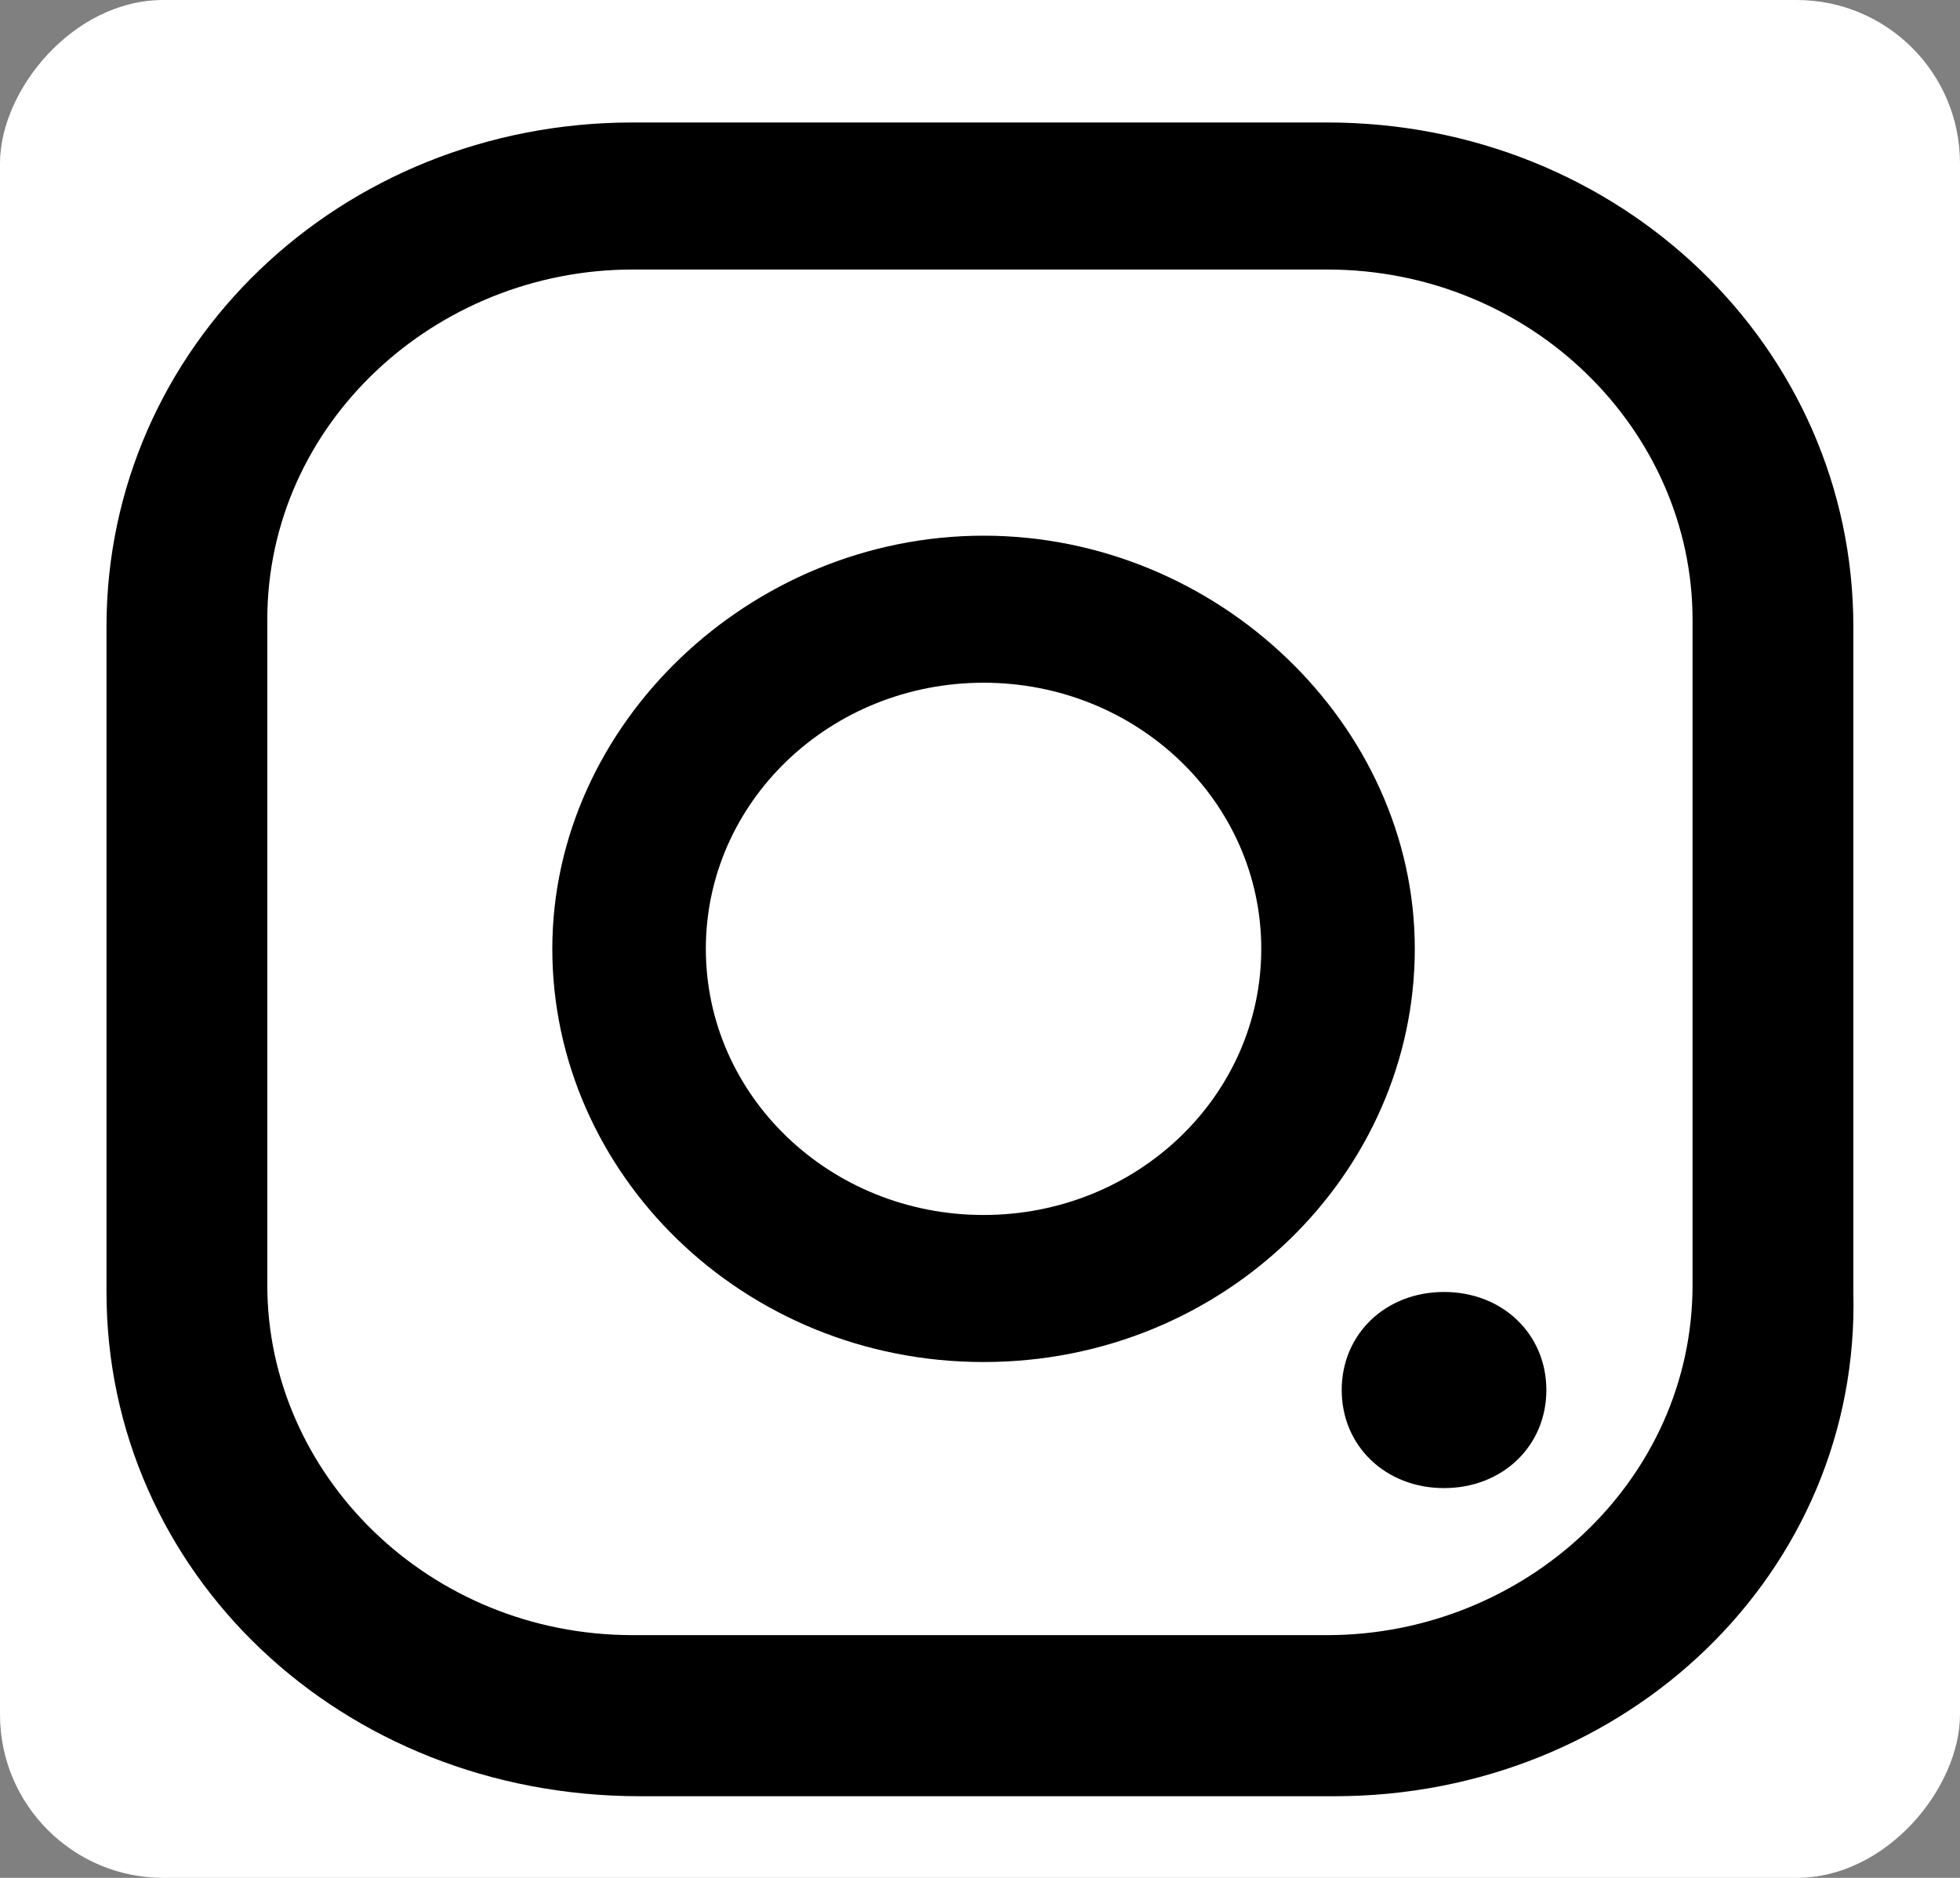
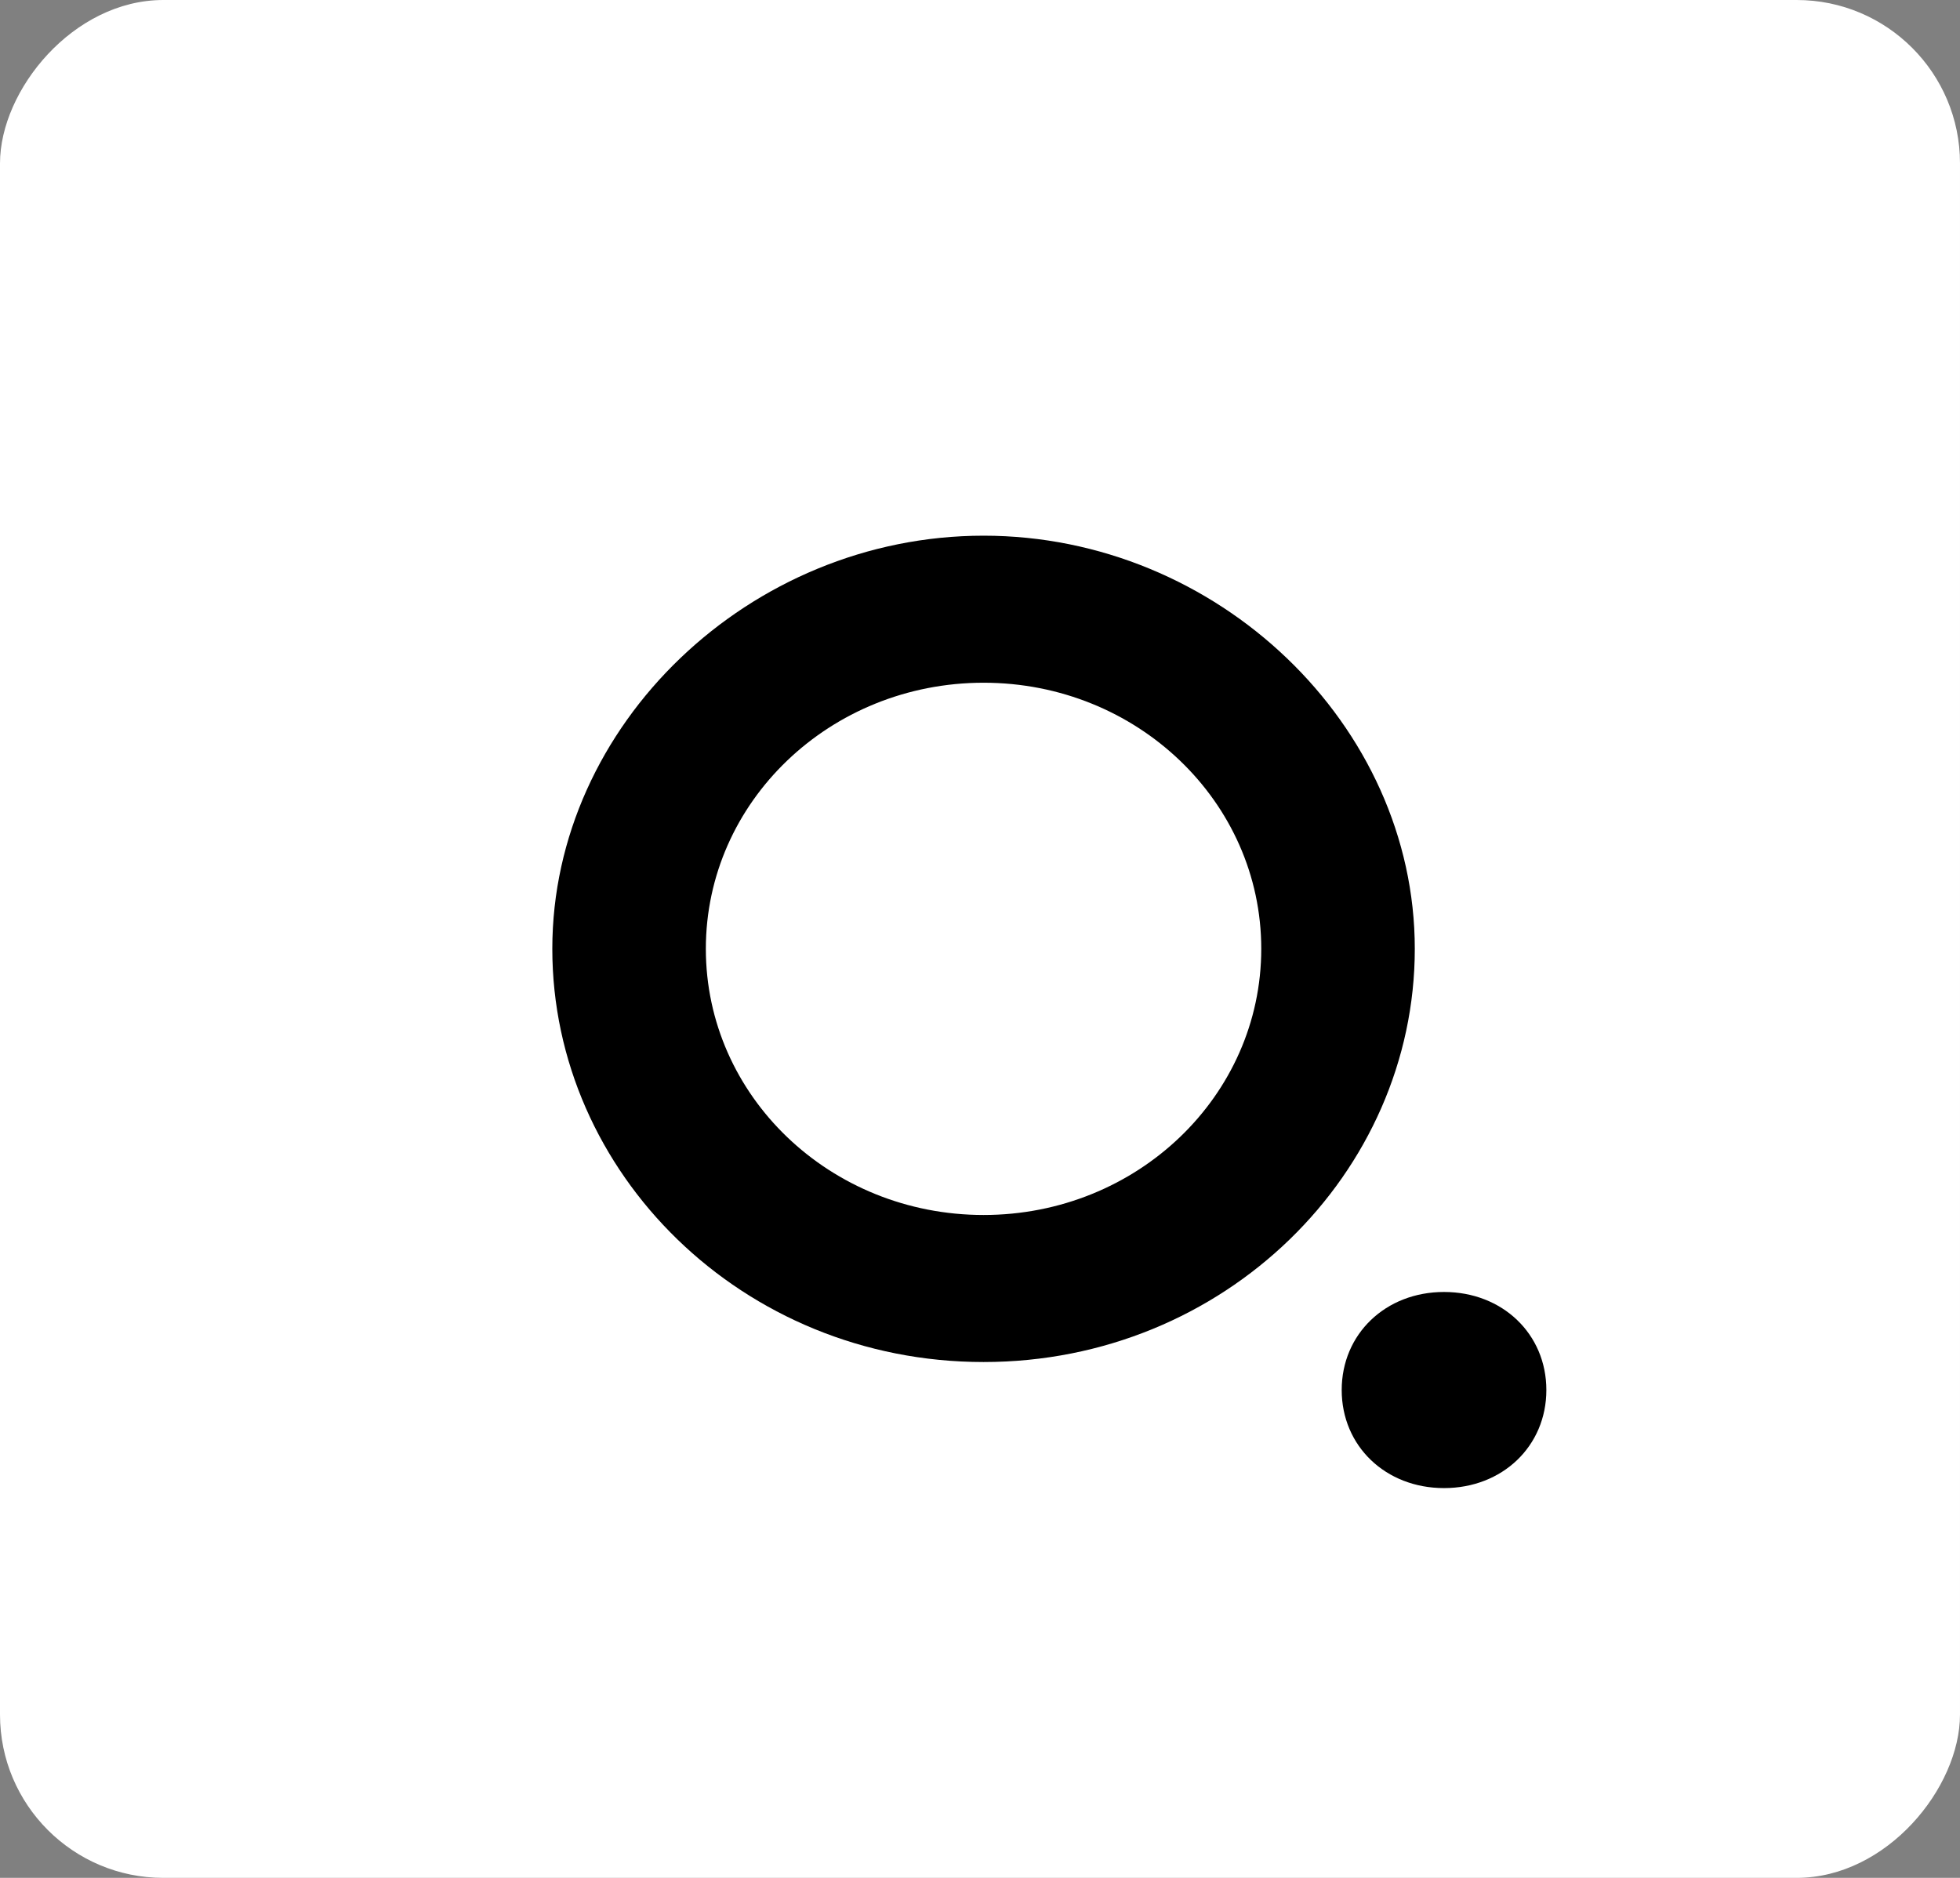
<svg xmlns="http://www.w3.org/2000/svg" width="24" height="23" viewBox="0 0 24 23" fill="none">
  <rect x="0" y="0" width="24" height="23" fill="#808080" stroke="none" />
  <rect width="24" height="23" rx="2" transform="matrix(1 0 0 -1 0 23)" fill="white" />
  <path d="M17.682 18.226C16.966 18.226 16.429 17.711 16.429 17.025C16.429 16.339 16.966 15.824 17.682 15.824C18.398 15.824 18.935 16.339 18.935 17.025C18.935 17.711 18.398 18.226 17.682 18.226Z" fill="black" />
  <path d="M12.044 16.682C9.09 16.682 6.763 14.366 6.763 11.621C6.763 8.877 9.18 6.561 12.044 6.561C14.908 6.561 17.324 8.877 17.324 11.621C17.324 14.366 14.997 16.682 12.044 16.682ZM12.044 8.362C10.164 8.362 8.643 9.82 8.643 11.621C8.643 13.423 10.164 14.881 12.044 14.881C13.923 14.881 15.444 13.423 15.444 11.621C15.444 9.82 13.923 8.362 12.044 8.362Z" fill="black" />
-   <path d="M16.34 22H7.837C4.168 22 1.304 19.255 1.304 15.824V7.676C1.304 4.245 4.168 1.5 7.748 1.5H16.25C19.83 1.5 22.694 4.245 22.694 7.676V15.824C22.783 19.255 19.919 22 16.34 22ZM20.725 7.59C20.725 5.274 18.756 3.301 16.25 3.301H7.748C5.332 3.301 3.273 5.188 3.273 7.59V15.739C3.273 18.054 5.242 20.027 7.748 20.027H16.25C18.666 20.027 20.725 18.14 20.725 15.739V7.59Z" fill="black" />
</svg>